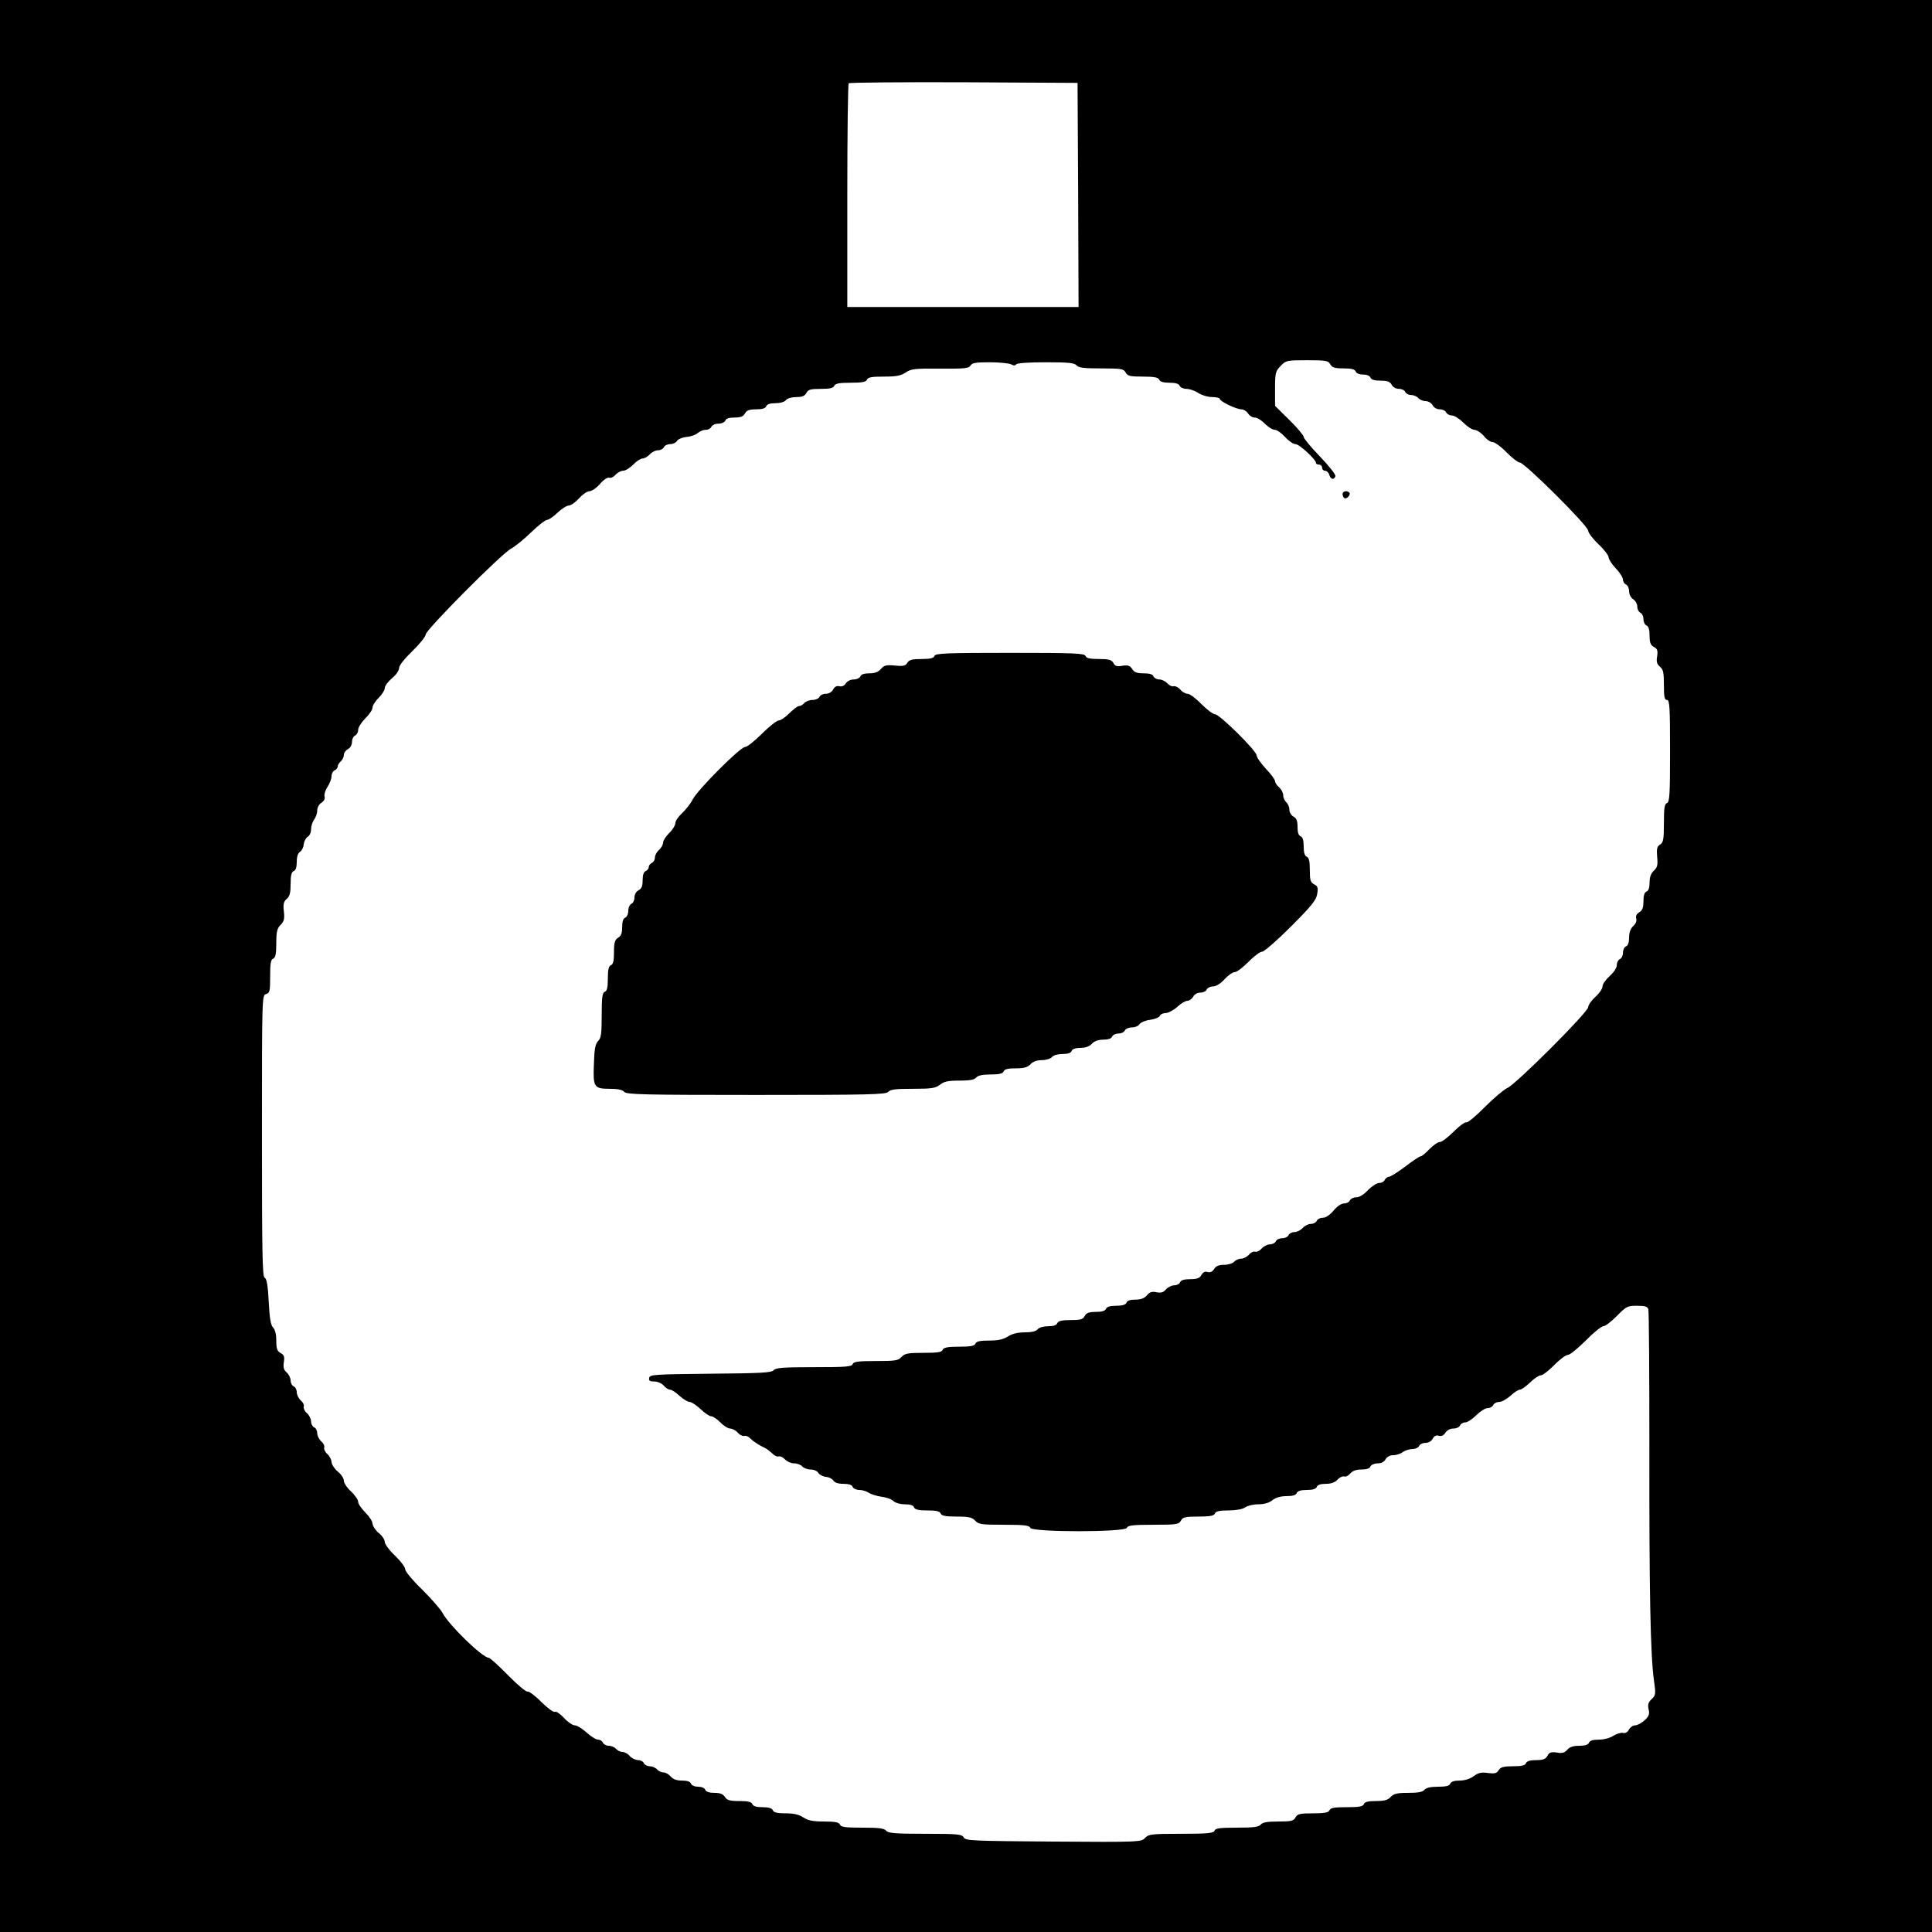
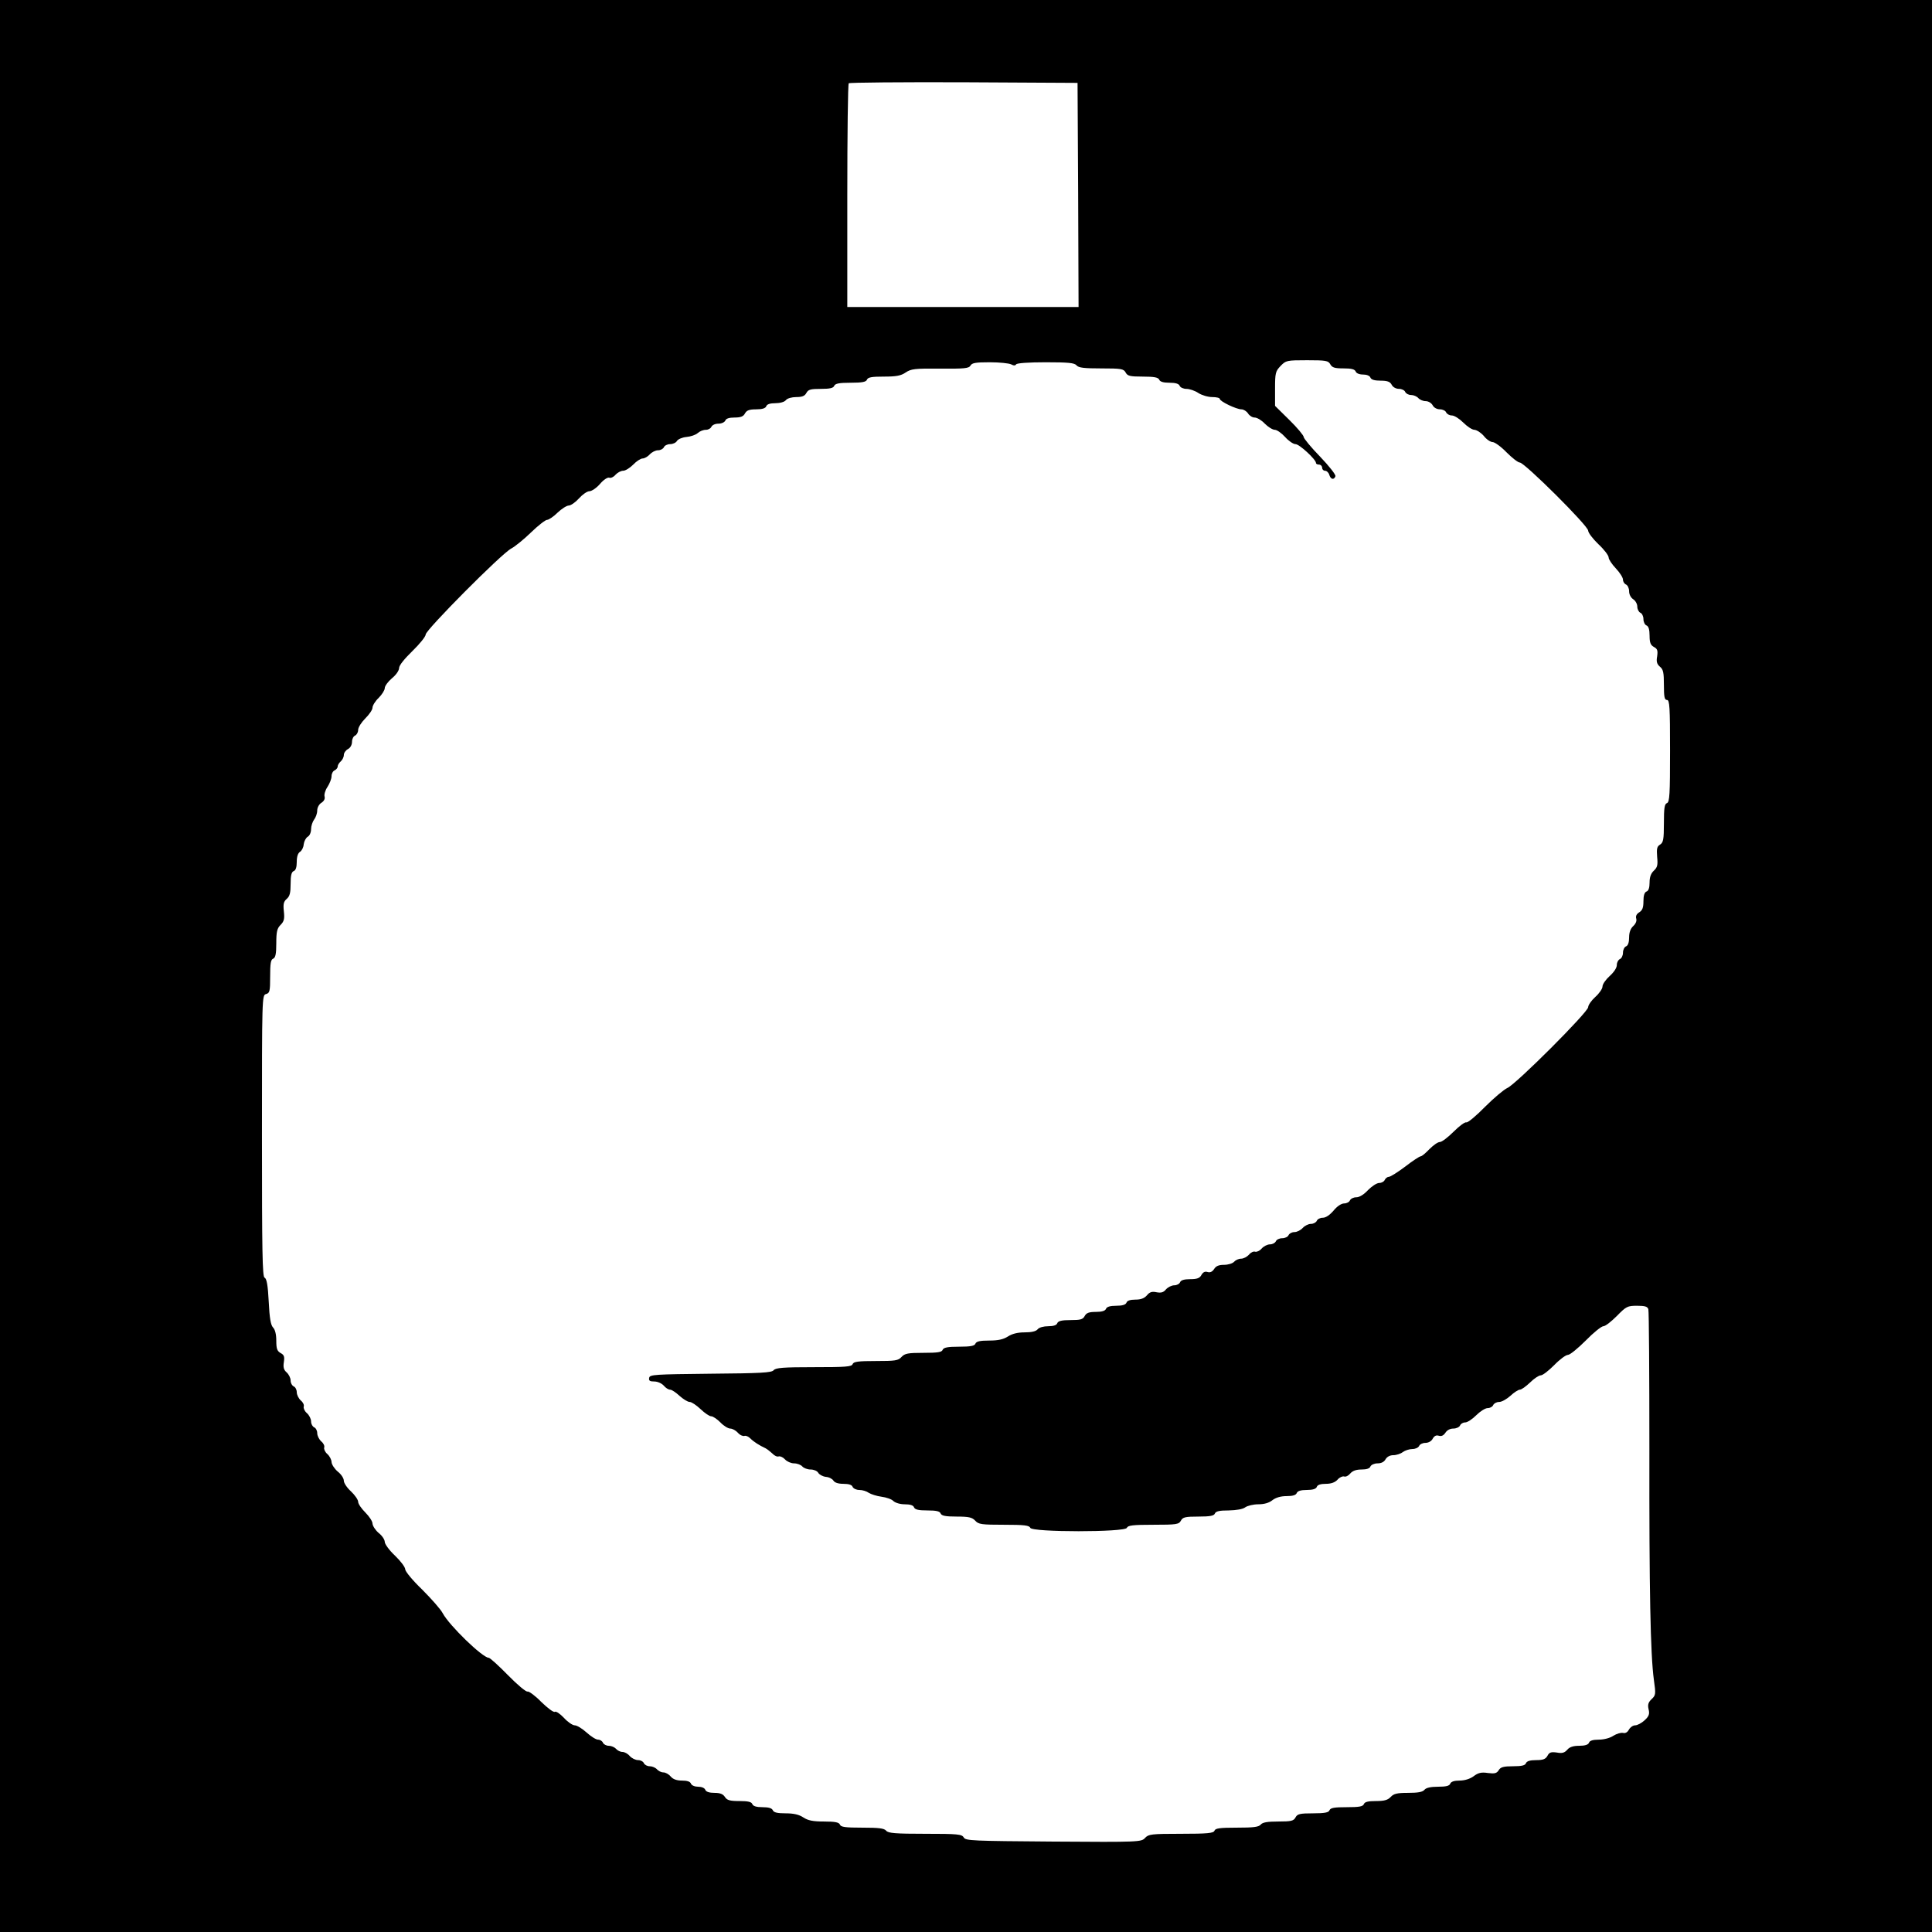
<svg xmlns="http://www.w3.org/2000/svg" version="1.0" width="944pt" height="944pt" viewBox="0 0 944 944" preserveAspectRatio="xMidYMid meet">
  <g transform="translate(0,944) scale(0.1,-0.1)" fill="#000000" stroke="none">
    <path d="M0 4720 l0 -4720 4720 0 4720 0 0 4720 0 4720 -4720 0 -4720 0 0 -4720z m5268 3768 l2 -548 -565 0 -565 0 0 543 c0 299 3 547 7 550 3 4 257 6 562 5 l556 -3 3 -547z m1232 -828 c9 -16 21 -20 64 -20 39 0 55 -4 60 -15 3 -9 18 -15 36 -15 18 0 33 -6 36 -15 4 -10 20 -15 50 -15 33 0 46 -5 54 -20 6 -12 21 -20 36 -20 13 0 27 -7 30 -15 4 -8 16 -15 29 -15 12 0 28 -7 35 -15 7 -8 23 -15 36 -15 13 0 28 -9 34 -20 6 -12 21 -20 36 -20 13 0 27 -7 30 -15 4 -8 16 -15 28 -15 12 0 37 -16 56 -35 19 -19 43 -35 54 -35 12 -1 32 -14 46 -30 13 -17 33 -30 43 -30 10 0 41 -22 68 -50 27 -27 56 -50 65 -50 23 0 334 -309 334 -333 0 -10 23 -40 50 -66 28 -26 50 -55 50 -65 0 -9 16 -33 35 -53 19 -20 35 -45 35 -55 0 -10 7 -21 15 -24 8 -4 15 -18 15 -33 0 -15 8 -31 20 -39 11 -7 20 -23 20 -36 0 -13 7 -26 15 -30 8 -3 15 -17 15 -31 0 -14 7 -28 15 -31 10 -4 15 -20 15 -50 0 -34 5 -46 21 -55 17 -9 20 -17 16 -46 -5 -26 -1 -38 14 -51 16 -13 19 -29 19 -89 0 -58 3 -73 15 -73 13 0 15 -34 15 -249 0 -212 -2 -250 -15 -255 -12 -4 -15 -25 -15 -98 0 -80 -3 -95 -19 -105 -15 -9 -17 -20 -14 -60 4 -40 1 -51 -16 -67 -14 -13 -21 -31 -21 -58 0 -25 -5 -41 -15 -44 -10 -4 -15 -20 -15 -48 0 -31 -5 -44 -21 -54 -13 -8 -18 -19 -14 -31 3 -11 -3 -25 -15 -36 -13 -12 -20 -31 -20 -55 0 -24 -5 -40 -15 -44 -8 -3 -15 -17 -15 -31 0 -14 -7 -28 -15 -31 -8 -4 -15 -16 -15 -29 0 -14 -14 -35 -35 -54 -19 -17 -35 -40 -35 -51 0 -11 -16 -34 -35 -51 -19 -17 -35 -40 -35 -50 0 -24 -353 -377 -395 -395 -16 -7 -66 -49 -109 -92 -43 -44 -84 -78 -91 -76 -7 3 -35 -18 -62 -45 -28 -28 -58 -51 -68 -51 -10 0 -32 -16 -51 -35 -18 -19 -37 -35 -43 -35 -5 0 -39 -22 -75 -50 -36 -27 -72 -50 -80 -50 -7 0 -16 -7 -20 -15 -3 -8 -15 -15 -27 -15 -12 0 -36 -16 -55 -35 -20 -22 -42 -35 -57 -35 -14 0 -27 -7 -31 -15 -3 -8 -16 -15 -28 -15 -14 0 -35 -14 -52 -35 -19 -22 -38 -35 -53 -35 -13 0 -26 -7 -29 -15 -4 -8 -16 -15 -29 -15 -12 0 -30 -9 -40 -20 -10 -11 -28 -20 -40 -20 -13 0 -25 -7 -29 -15 -3 -8 -17 -15 -31 -15 -14 0 -28 -7 -31 -15 -4 -8 -16 -15 -29 -15 -12 0 -30 -9 -40 -20 -10 -12 -25 -18 -32 -16 -8 3 -21 -3 -30 -14 -10 -11 -27 -20 -39 -20 -12 0 -27 -7 -34 -15 -7 -8 -29 -15 -49 -15 -26 0 -40 -6 -49 -21 -9 -13 -19 -18 -32 -14 -13 4 -22 -1 -30 -15 -8 -15 -21 -20 -54 -20 -30 0 -46 -5 -50 -15 -3 -8 -16 -15 -28 -15 -13 0 -31 -9 -41 -20 -12 -15 -24 -18 -46 -14 -22 5 -34 1 -47 -15 -13 -15 -30 -21 -57 -21 -24 0 -40 -5 -43 -15 -4 -10 -20 -15 -50 -15 -30 0 -46 -5 -50 -15 -4 -10 -20 -15 -50 -15 -33 0 -46 -5 -54 -20 -9 -17 -21 -20 -69 -20 -43 0 -60 -4 -65 -15 -3 -10 -19 -15 -44 -15 -23 0 -45 -6 -52 -15 -8 -10 -30 -15 -64 -15 -34 0 -61 -7 -81 -20 -22 -14 -47 -20 -91 -20 -46 0 -63 -4 -68 -15 -4 -11 -23 -15 -80 -15 -56 0 -75 -4 -80 -15 -4 -12 -24 -15 -94 -15 -76 0 -91 -3 -107 -20 -16 -18 -31 -20 -125 -20 -87 0 -109 -3 -114 -15 -4 -13 -35 -15 -189 -15 -151 0 -187 -3 -197 -15 -10 -12 -61 -15 -308 -17 -273 -3 -297 -4 -300 -20 -3 -14 3 -18 25 -18 16 0 36 -9 46 -20 9 -11 23 -20 31 -20 8 0 28 -13 46 -30 18 -16 40 -30 50 -30 9 0 33 -16 53 -35 20 -19 43 -35 52 -35 9 0 29 -14 45 -30 16 -17 38 -30 48 -30 10 0 27 -9 37 -20 10 -12 25 -18 32 -16 7 3 20 -3 29 -12 17 -17 44 -34 74 -48 8 -4 23 -16 34 -26 10 -11 24 -17 31 -14 7 2 21 -4 31 -15 9 -10 29 -19 44 -19 15 0 33 -7 40 -15 7 -8 25 -15 41 -15 15 0 32 -7 37 -16 5 -9 22 -18 37 -20 16 -1 32 -10 37 -18 6 -10 23 -16 49 -16 26 0 42 -5 45 -15 4 -8 18 -15 33 -15 15 0 35 -6 46 -14 11 -7 39 -16 62 -19 23 -3 50 -12 58 -21 10 -9 33 -16 56 -16 26 0 42 -5 45 -15 5 -11 22 -15 65 -15 44 0 61 -4 65 -15 5 -11 23 -15 79 -15 59 0 75 -4 90 -20 16 -18 31 -20 140 -20 100 0 124 -3 129 -15 8 -22 464 -22 472 0 5 12 29 15 130 15 113 0 124 2 134 20 9 17 21 20 86 20 57 0 76 4 80 15 5 11 22 15 68 15 38 1 68 6 80 15 11 8 40 15 64 15 29 0 53 7 69 20 17 13 41 20 70 20 30 0 45 5 49 15 4 10 20 15 49 15 29 0 45 5 49 15 3 10 19 15 44 15 26 0 45 7 57 20 10 12 25 18 32 16 8 -3 21 3 30 14 12 14 30 20 56 20 24 0 40 5 43 15 4 8 19 15 35 15 18 0 32 7 39 20 7 12 21 20 38 20 15 0 36 7 46 15 11 8 32 15 47 15 15 0 29 7 33 15 3 8 17 15 30 15 15 0 30 8 36 20 8 14 17 19 30 15 13 -4 23 1 32 14 8 13 23 21 39 21 15 0 29 7 33 15 3 8 14 15 25 15 11 0 35 16 54 35 19 19 44 35 56 35 12 0 24 7 27 15 4 8 16 15 29 15 13 0 37 14 55 30 18 17 39 30 46 30 8 0 30 16 50 35 19 19 43 35 52 35 10 0 39 23 66 50 27 28 57 50 67 50 10 0 49 32 87 70 38 39 77 70 86 70 10 0 39 23 66 50 46 47 52 50 99 50 39 0 51 -4 55 -17 3 -10 5 -317 5 -683 -1 -691 5 -1003 22 -1128 10 -70 9 -75 -11 -94 -16 -15 -20 -27 -15 -49 6 -24 2 -35 -20 -55 -14 -13 -35 -24 -45 -24 -11 0 -24 -9 -31 -21 -7 -13 -17 -19 -29 -16 -10 2 -31 -4 -47 -14 -16 -11 -46 -19 -71 -19 -29 0 -45 -5 -48 -15 -4 -10 -20 -15 -48 -15 -29 0 -47 -6 -58 -19 -13 -15 -25 -19 -51 -14 -29 4 -37 1 -46 -16 -9 -16 -21 -21 -55 -21 -30 0 -46 -5 -50 -15 -4 -11 -21 -15 -63 -15 -46 0 -61 -4 -70 -19 -10 -16 -20 -18 -53 -14 -32 5 -48 1 -70 -16 -18 -13 -44 -21 -69 -21 -25 0 -41 -5 -45 -15 -4 -11 -21 -15 -59 -15 -36 0 -59 -5 -67 -15 -9 -11 -32 -15 -80 -15 -54 0 -70 -4 -85 -20 -14 -15 -31 -20 -72 -20 -38 0 -55 -4 -59 -15 -5 -12 -24 -15 -84 -15 -60 0 -79 -3 -84 -15 -4 -11 -23 -15 -80 -15 -65 0 -77 -3 -86 -20 -9 -17 -21 -20 -84 -20 -53 0 -77 -4 -86 -15 -10 -12 -36 -15 -117 -15 -83 0 -105 -3 -109 -15 -5 -12 -33 -15 -164 -15 -145 0 -158 -2 -175 -20 -18 -20 -27 -21 -448 -18 -396 3 -429 4 -438 20 -9 16 -29 18 -188 18 -147 0 -181 3 -191 15 -10 12 -36 15 -117 15 -83 0 -105 3 -109 15 -5 11 -23 15 -78 15 -54 0 -78 5 -101 20 -21 14 -47 20 -86 20 -41 0 -58 4 -63 15 -4 10 -20 15 -50 15 -30 0 -46 5 -50 15 -4 11 -21 15 -63 15 -47 0 -61 4 -71 20 -9 14 -23 20 -51 20 -25 0 -41 5 -45 15 -3 9 -18 15 -35 15 -16 0 -31 6 -35 15 -3 10 -19 15 -43 15 -26 0 -44 6 -56 20 -9 11 -25 20 -36 20 -10 0 -24 7 -31 15 -7 8 -23 15 -35 15 -13 0 -25 7 -29 15 -3 8 -16 15 -28 15 -13 0 -31 9 -41 20 -9 11 -25 20 -36 20 -10 0 -24 7 -31 15 -7 8 -23 15 -35 15 -13 0 -25 7 -29 15 -3 8 -14 15 -24 15 -10 0 -35 16 -56 35 -21 19 -47 35 -58 35 -10 0 -34 16 -52 36 -19 20 -39 34 -45 30 -6 -4 -35 18 -66 48 -30 31 -61 53 -67 51 -7 -3 -50 33 -96 80 -46 47 -88 85 -94 85 -30 0 -194 159 -225 218 -10 19 -55 70 -100 115 -46 44 -83 89 -83 99 0 11 -23 41 -50 67 -28 26 -50 57 -50 67 0 11 -13 31 -30 44 -16 14 -29 34 -30 46 0 11 -16 35 -35 54 -19 19 -35 42 -35 52 0 10 -16 33 -35 51 -19 17 -35 41 -35 52 0 12 -13 32 -30 45 -16 14 -29 34 -30 46 0 11 -9 29 -20 39 -12 10 -18 25 -16 32 3 8 -3 21 -14 30 -11 10 -20 28 -20 41 0 12 -7 25 -15 28 -8 4 -15 16 -15 29 0 12 -9 30 -20 40 -12 10 -18 25 -16 32 3 8 -3 21 -14 30 -11 10 -20 28 -20 41 0 12 -7 25 -15 28 -8 4 -15 16 -15 29 0 12 -9 30 -19 39 -15 13 -18 26 -14 51 4 27 1 35 -16 44 -17 10 -21 21 -21 61 0 31 -6 54 -16 64 -11 12 -17 45 -21 127 -4 79 -10 112 -20 116 -11 4 -13 126 -13 693 0 679 0 688 20 693 18 5 20 14 20 86 0 63 3 83 15 87 11 5 15 23 15 75 0 57 4 73 21 90 17 17 20 30 16 66 -4 36 -1 48 14 61 15 13 19 30 19 73 0 41 4 58 15 63 10 3 15 19 15 45 0 26 6 43 16 49 8 5 17 21 18 37 2 15 11 32 20 37 9 5 16 21 16 37 0 15 7 36 15 47 8 10 15 30 15 44 0 14 9 31 21 38 12 8 18 19 15 30 -3 9 3 31 14 47 11 17 20 40 20 53 0 12 7 25 15 28 8 4 15 12 15 19 0 7 7 18 15 25 8 7 15 21 15 31 0 10 9 23 20 29 12 6 20 21 20 36 0 13 7 27 15 30 8 4 15 16 15 28 0 12 16 37 35 56 19 19 35 42 35 52 0 10 13 32 30 48 16 16 30 38 30 48 0 10 16 32 35 48 20 16 35 38 35 50 0 13 26 45 65 83 36 35 65 71 65 81 0 22 370 395 418 420 19 10 63 46 97 79 35 34 70 61 78 61 8 0 32 16 51 35 20 19 45 35 55 35 10 0 33 16 50 35 17 19 40 35 51 35 11 0 35 16 52 36 17 20 37 33 45 30 7 -3 21 3 30 14 10 11 27 20 38 20 11 0 33 14 49 30 16 17 37 30 46 30 9 0 25 9 35 20 10 11 28 20 40 20 13 0 25 7 29 15 3 8 17 15 30 15 14 0 29 7 34 16 5 8 25 17 46 19 21 2 45 10 55 19 10 9 27 16 40 16 12 0 24 7 27 15 4 8 18 15 34 15 16 0 30 7 34 15 3 10 19 15 45 15 30 0 43 5 51 20 8 15 21 20 54 20 30 0 46 5 50 15 3 10 19 15 44 15 23 0 45 6 52 15 7 9 29 15 51 15 28 0 41 5 49 20 9 17 21 20 71 20 44 0 61 4 65 15 5 11 24 15 80 15 57 0 76 4 80 15 5 12 24 15 83 15 59 0 83 4 106 20 27 18 45 20 169 19 118 -1 140 1 148 15 7 13 26 16 94 16 47 0 94 -5 104 -10 13 -7 21 -7 25 0 4 6 63 10 144 10 111 0 141 -3 151 -15 10 -12 37 -15 121 -15 98 0 109 -2 119 -20 9 -17 21 -20 84 -20 56 0 75 -4 80 -15 4 -10 20 -15 50 -15 30 0 46 -5 50 -15 3 -8 18 -15 33 -15 15 0 42 -9 58 -20 17 -11 47 -20 68 -20 20 0 37 -4 37 -9 0 -12 81 -51 106 -51 10 0 25 -9 32 -20 7 -11 21 -20 32 -20 12 0 34 -13 50 -30 16 -16 38 -30 49 -30 10 0 33 -16 50 -35 17 -19 40 -35 51 -35 19 0 100 -75 100 -92 0 -5 7 -8 15 -8 8 0 15 -7 15 -15 0 -8 6 -15 14 -15 8 0 18 -9 21 -20 7 -23 23 -26 30 -7 3 7 -31 50 -75 96 -44 45 -80 89 -80 96 0 7 -31 45 -70 83 l-70 69 0 84 c0 76 2 85 27 111 26 27 30 28 130 28 92 0 103 -2 113 -20z" />
-     <path d="M6560 7026 c0 -8 4 -17 9 -20 11 -7 33 18 24 27 -12 12 -33 7 -33 -7z" />
-     <path d="M4566 6235 c-4 -11 -21 -15 -63 -15 -46 0 -61 -4 -70 -19 -9 -15 -20 -17 -61 -13 -42 4 -53 1 -68 -17 -13 -15 -30 -21 -57 -21 -24 0 -40 -5 -43 -15 -4 -8 -18 -15 -33 -15 -15 0 -31 -8 -38 -19 -8 -12 -19 -17 -32 -14 -13 3 -23 -2 -30 -16 -7 -13 -22 -21 -37 -21 -13 0 -27 -7 -30 -15 -4 -8 -18 -15 -34 -15 -15 0 -33 -7 -40 -15 -7 -8 -18 -15 -26 -15 -7 0 -28 -16 -47 -35 -19 -19 -42 -35 -51 -35 -10 0 -47 -29 -83 -65 -36 -36 -73 -65 -83 -65 -23 0 -231 -208 -256 -257 -10 -20 -34 -50 -51 -66 -18 -16 -33 -38 -33 -48 0 -11 -13 -33 -30 -49 -16 -16 -30 -37 -30 -47 0 -10 -9 -26 -20 -36 -11 -9 -20 -26 -20 -37 0 -11 -7 -23 -15 -26 -8 -4 -15 -13 -15 -20 0 -8 -7 -17 -15 -20 -10 -4 -15 -20 -15 -45 0 -28 -5 -41 -20 -49 -12 -6 -20 -21 -20 -36 0 -13 -7 -27 -15 -30 -8 -4 -15 -18 -15 -34 0 -16 -7 -30 -15 -34 -10 -3 -15 -19 -15 -46 0 -29 -5 -43 -20 -52 -16 -10 -20 -24 -20 -71 0 -42 -4 -59 -15 -63 -11 -5 -15 -22 -15 -65 0 -44 -4 -61 -15 -65 -12 -5 -15 -27 -15 -114 0 -90 -3 -112 -17 -126 -14 -14 -19 -39 -21 -111 -5 -115 0 -123 78 -123 39 0 62 -5 70 -15 11 -13 95 -15 645 -15 550 0 634 2 645 15 10 12 37 15 120 15 92 0 111 3 133 20 20 16 40 20 95 20 50 0 73 4 82 15 8 10 31 15 70 15 42 0 59 4 64 15 4 11 21 15 59 15 41 0 58 5 72 20 12 13 31 20 55 20 21 0 43 7 50 15 7 9 29 15 52 15 25 0 41 5 44 15 4 10 20 15 44 15 24 0 43 7 55 20 12 13 31 20 55 20 24 0 40 5 44 15 3 8 17 15 31 15 14 0 28 7 31 15 4 8 19 15 35 15 15 0 32 7 37 16 5 8 28 18 51 21 24 3 45 12 48 19 3 8 16 14 28 14 13 0 39 14 57 30 18 17 40 30 50 30 9 0 22 9 28 20 6 12 21 20 36 20 13 0 27 7 30 15 4 8 17 15 30 15 15 0 37 13 57 35 17 19 40 35 50 35 10 0 40 23 67 50 27 28 57 50 67 50 10 0 73 55 141 123 100 100 124 130 128 159 5 30 3 38 -15 47 -18 10 -21 21 -21 70 0 43 -4 60 -15 65 -10 4 -15 20 -15 50 0 30 -5 46 -15 50 -10 3 -15 19 -15 45 0 30 -5 43 -20 51 -11 6 -20 21 -20 34 0 13 -7 29 -15 36 -8 7 -15 22 -15 34 0 12 -9 29 -20 39 -11 9 -20 23 -20 30 0 8 -20 35 -45 61 -25 27 -45 56 -45 65 0 22 -181 201 -203 201 -10 0 -40 23 -67 50 -27 28 -57 50 -67 50 -10 0 -27 9 -36 21 -10 11 -24 18 -32 16 -7 -3 -21 3 -31 14 -9 10 -27 19 -39 19 -13 0 -25 7 -29 15 -3 10 -19 15 -48 15 -33 0 -46 5 -56 21 -11 17 -20 20 -48 16 -27 -5 -36 -2 -44 14 -9 15 -22 19 -71 19 -44 0 -61 4 -65 15 -5 13 -56 15 -369 15 -313 0 -364 -2 -369 -15z" />
  </g>
</svg>